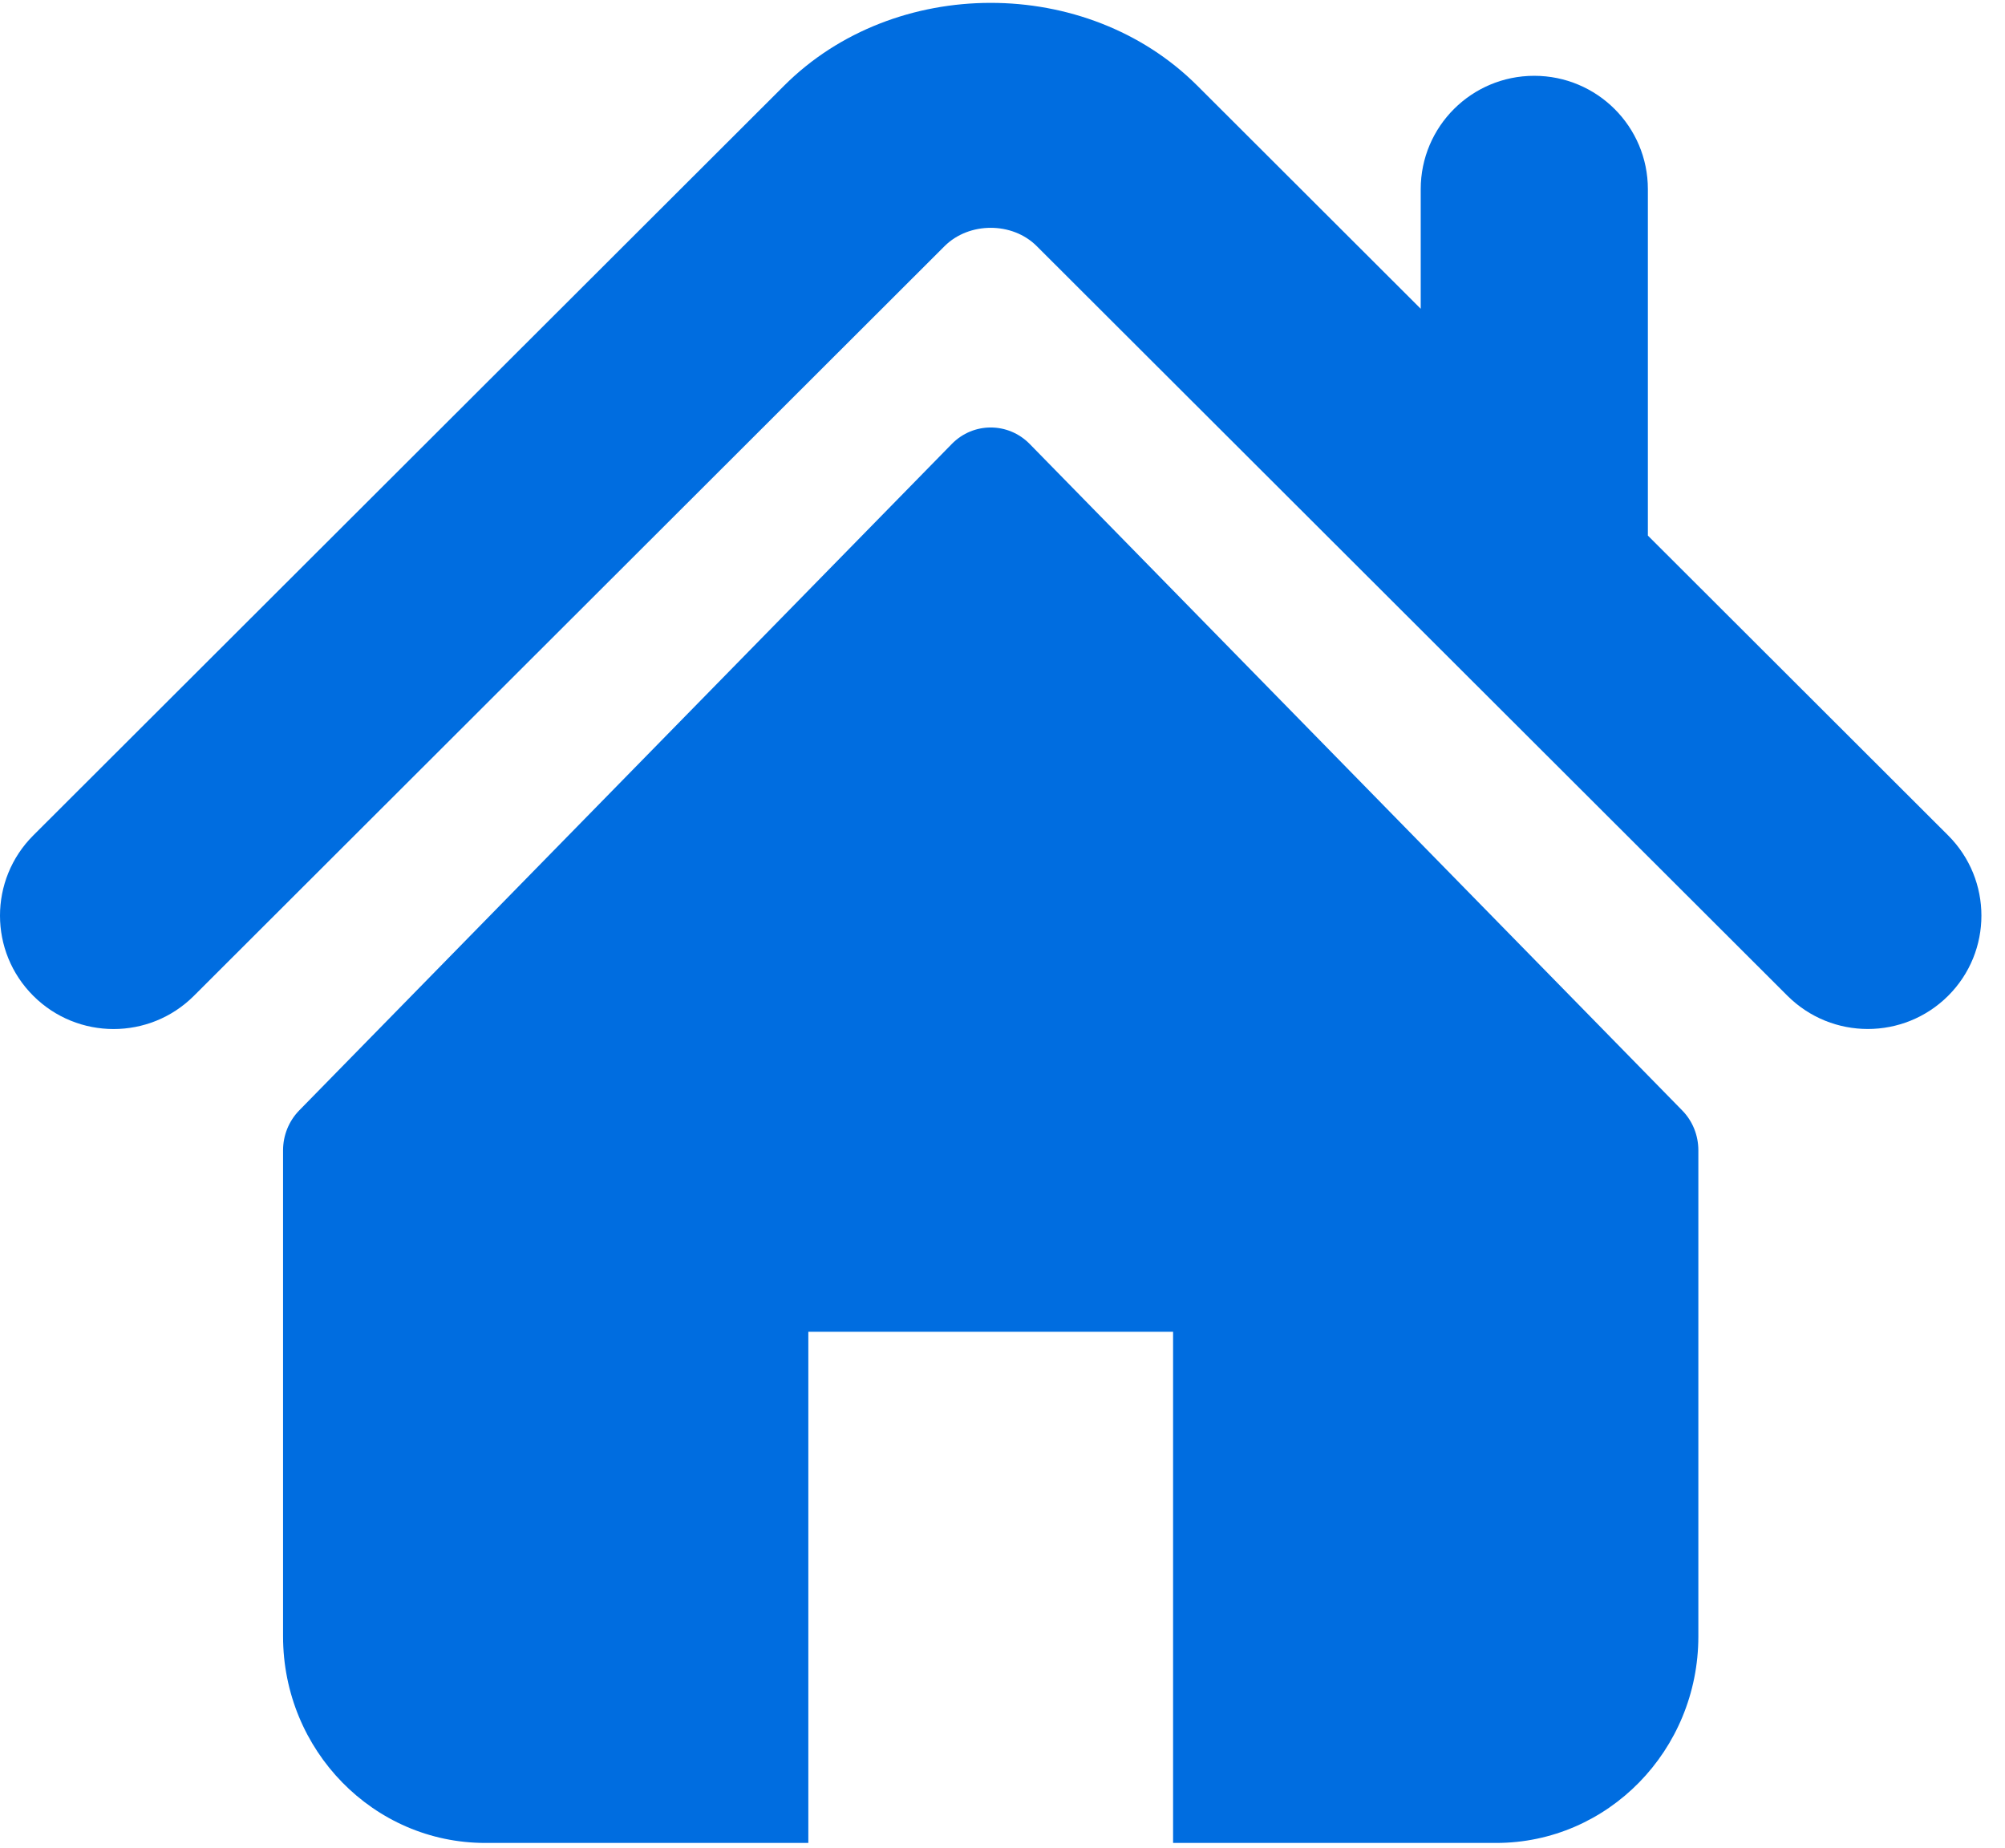
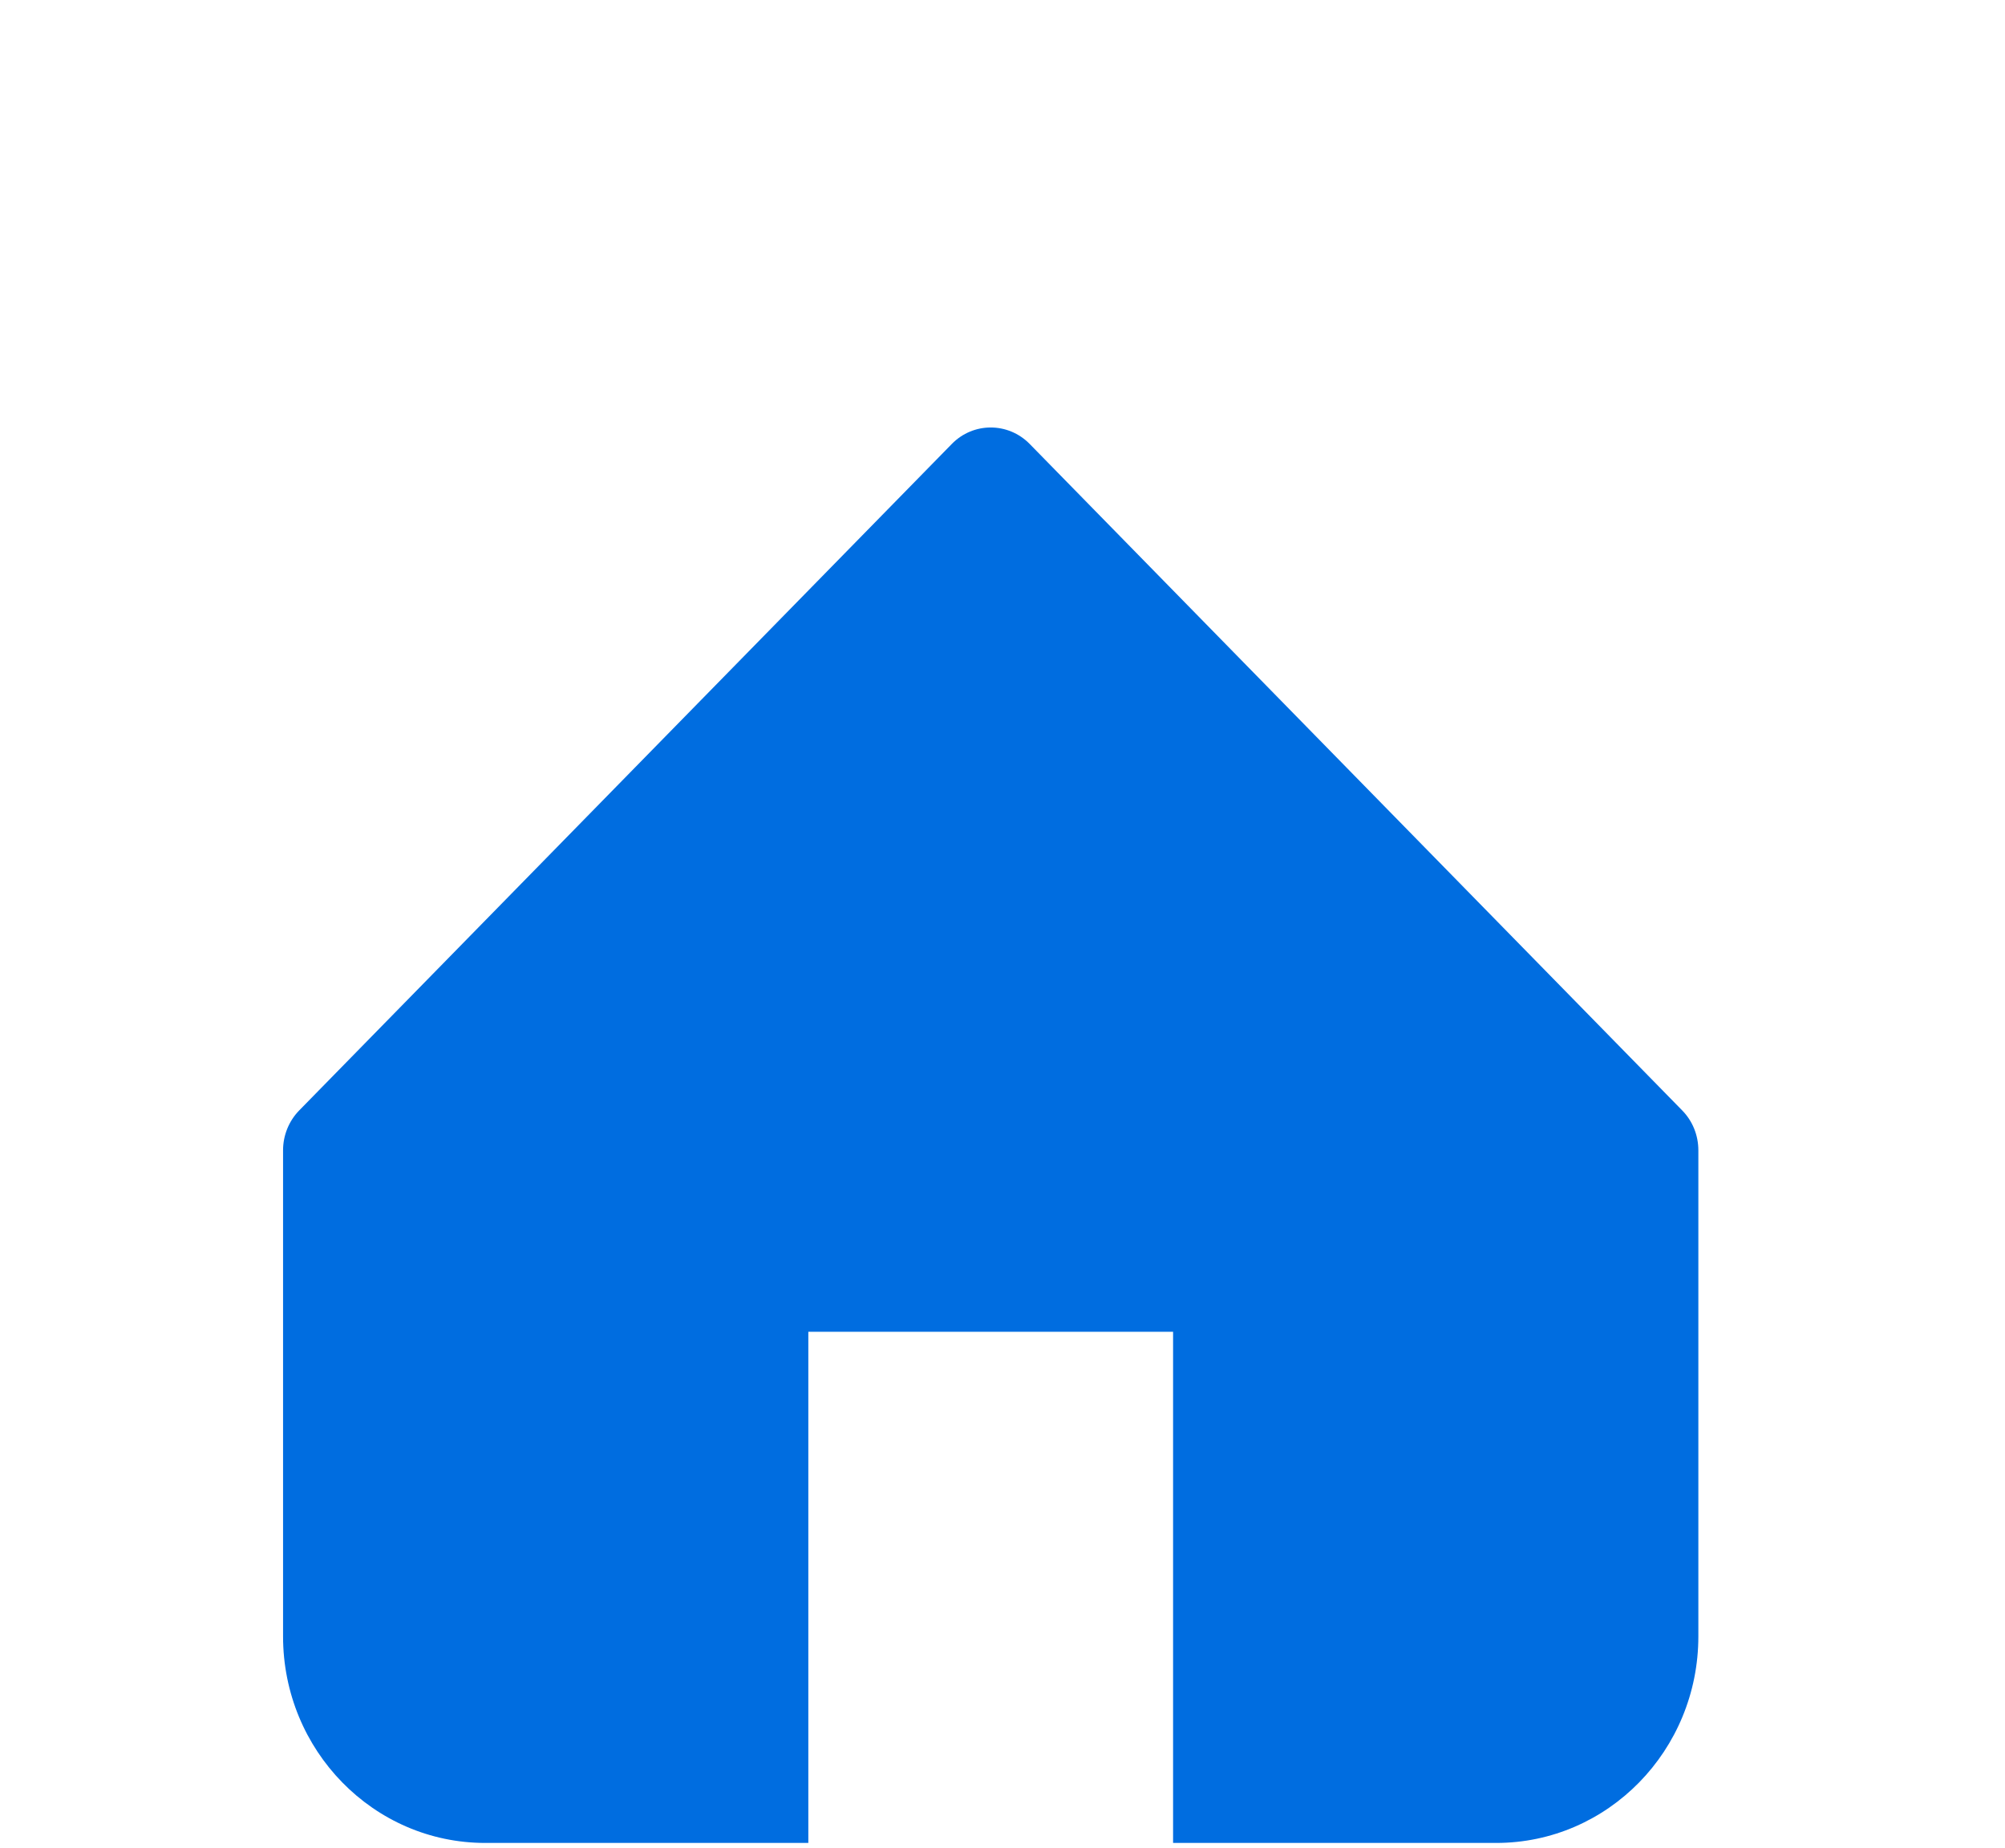
<svg xmlns="http://www.w3.org/2000/svg" width="51px" height="47px" viewBox="0 0 51 47" version="1.1">
  <title>home-icon-silhouette</title>
  <g id="Design" stroke="none" stroke-width="1" fill="none" fill-rule="evenodd">
    <g id="Homepage2" transform="translate(-475, -703)" fill="#006DE0" fill-rule="nonzero">
      <g id="USP" transform="translate(0, 652)">
        <g id="Group-Copy-2" transform="translate(400, 0)">
          <g id="home-icon-silhouette" transform="translate(75, 51)">
-             <path d="M49.554,21.248 L41.916,13.622 L41.916,4.812 C41.916,3.219 40.623,1.928 39.025,1.928 C37.431,1.928 36.138,3.219 36.138,4.812 L36.138,7.853 L30.451,2.175 C27.639,-0.631 22.75,-0.626 19.944,2.18 L0.846,21.248 C-0.282,22.376 -0.282,24.201 0.846,25.327 C1.974,26.454 3.805,26.454 4.933,25.327 L24.029,6.258 C24.652,5.64 25.748,5.64 26.367,6.256 L45.467,25.327 C46.034,25.891 46.772,26.171 47.51,26.171 C48.25,26.171 48.989,25.89 49.554,25.327 C50.682,24.201 50.682,22.376 49.554,21.248 Z" id="Path" />
            <path d="M26.192,11.292 C25.644,10.733 24.756,10.733 24.21,11.292 L7.611,28.242 C7.349,28.51 7.2,28.875 7.2,29.257 L7.2,41.619 C7.2,44.52 9.503,46.873 12.343,46.873 L20.561,46.873 L20.561,33.872 L29.839,33.872 L29.839,46.873 L38.057,46.873 C40.897,46.873 43.2,44.52 43.2,41.62 L43.2,29.257 C43.2,28.875 43.053,28.51 42.789,28.242 L26.192,11.292 Z" id="Path" />
          </g>
        </g>
      </g>
    </g>
  </g>
</svg>